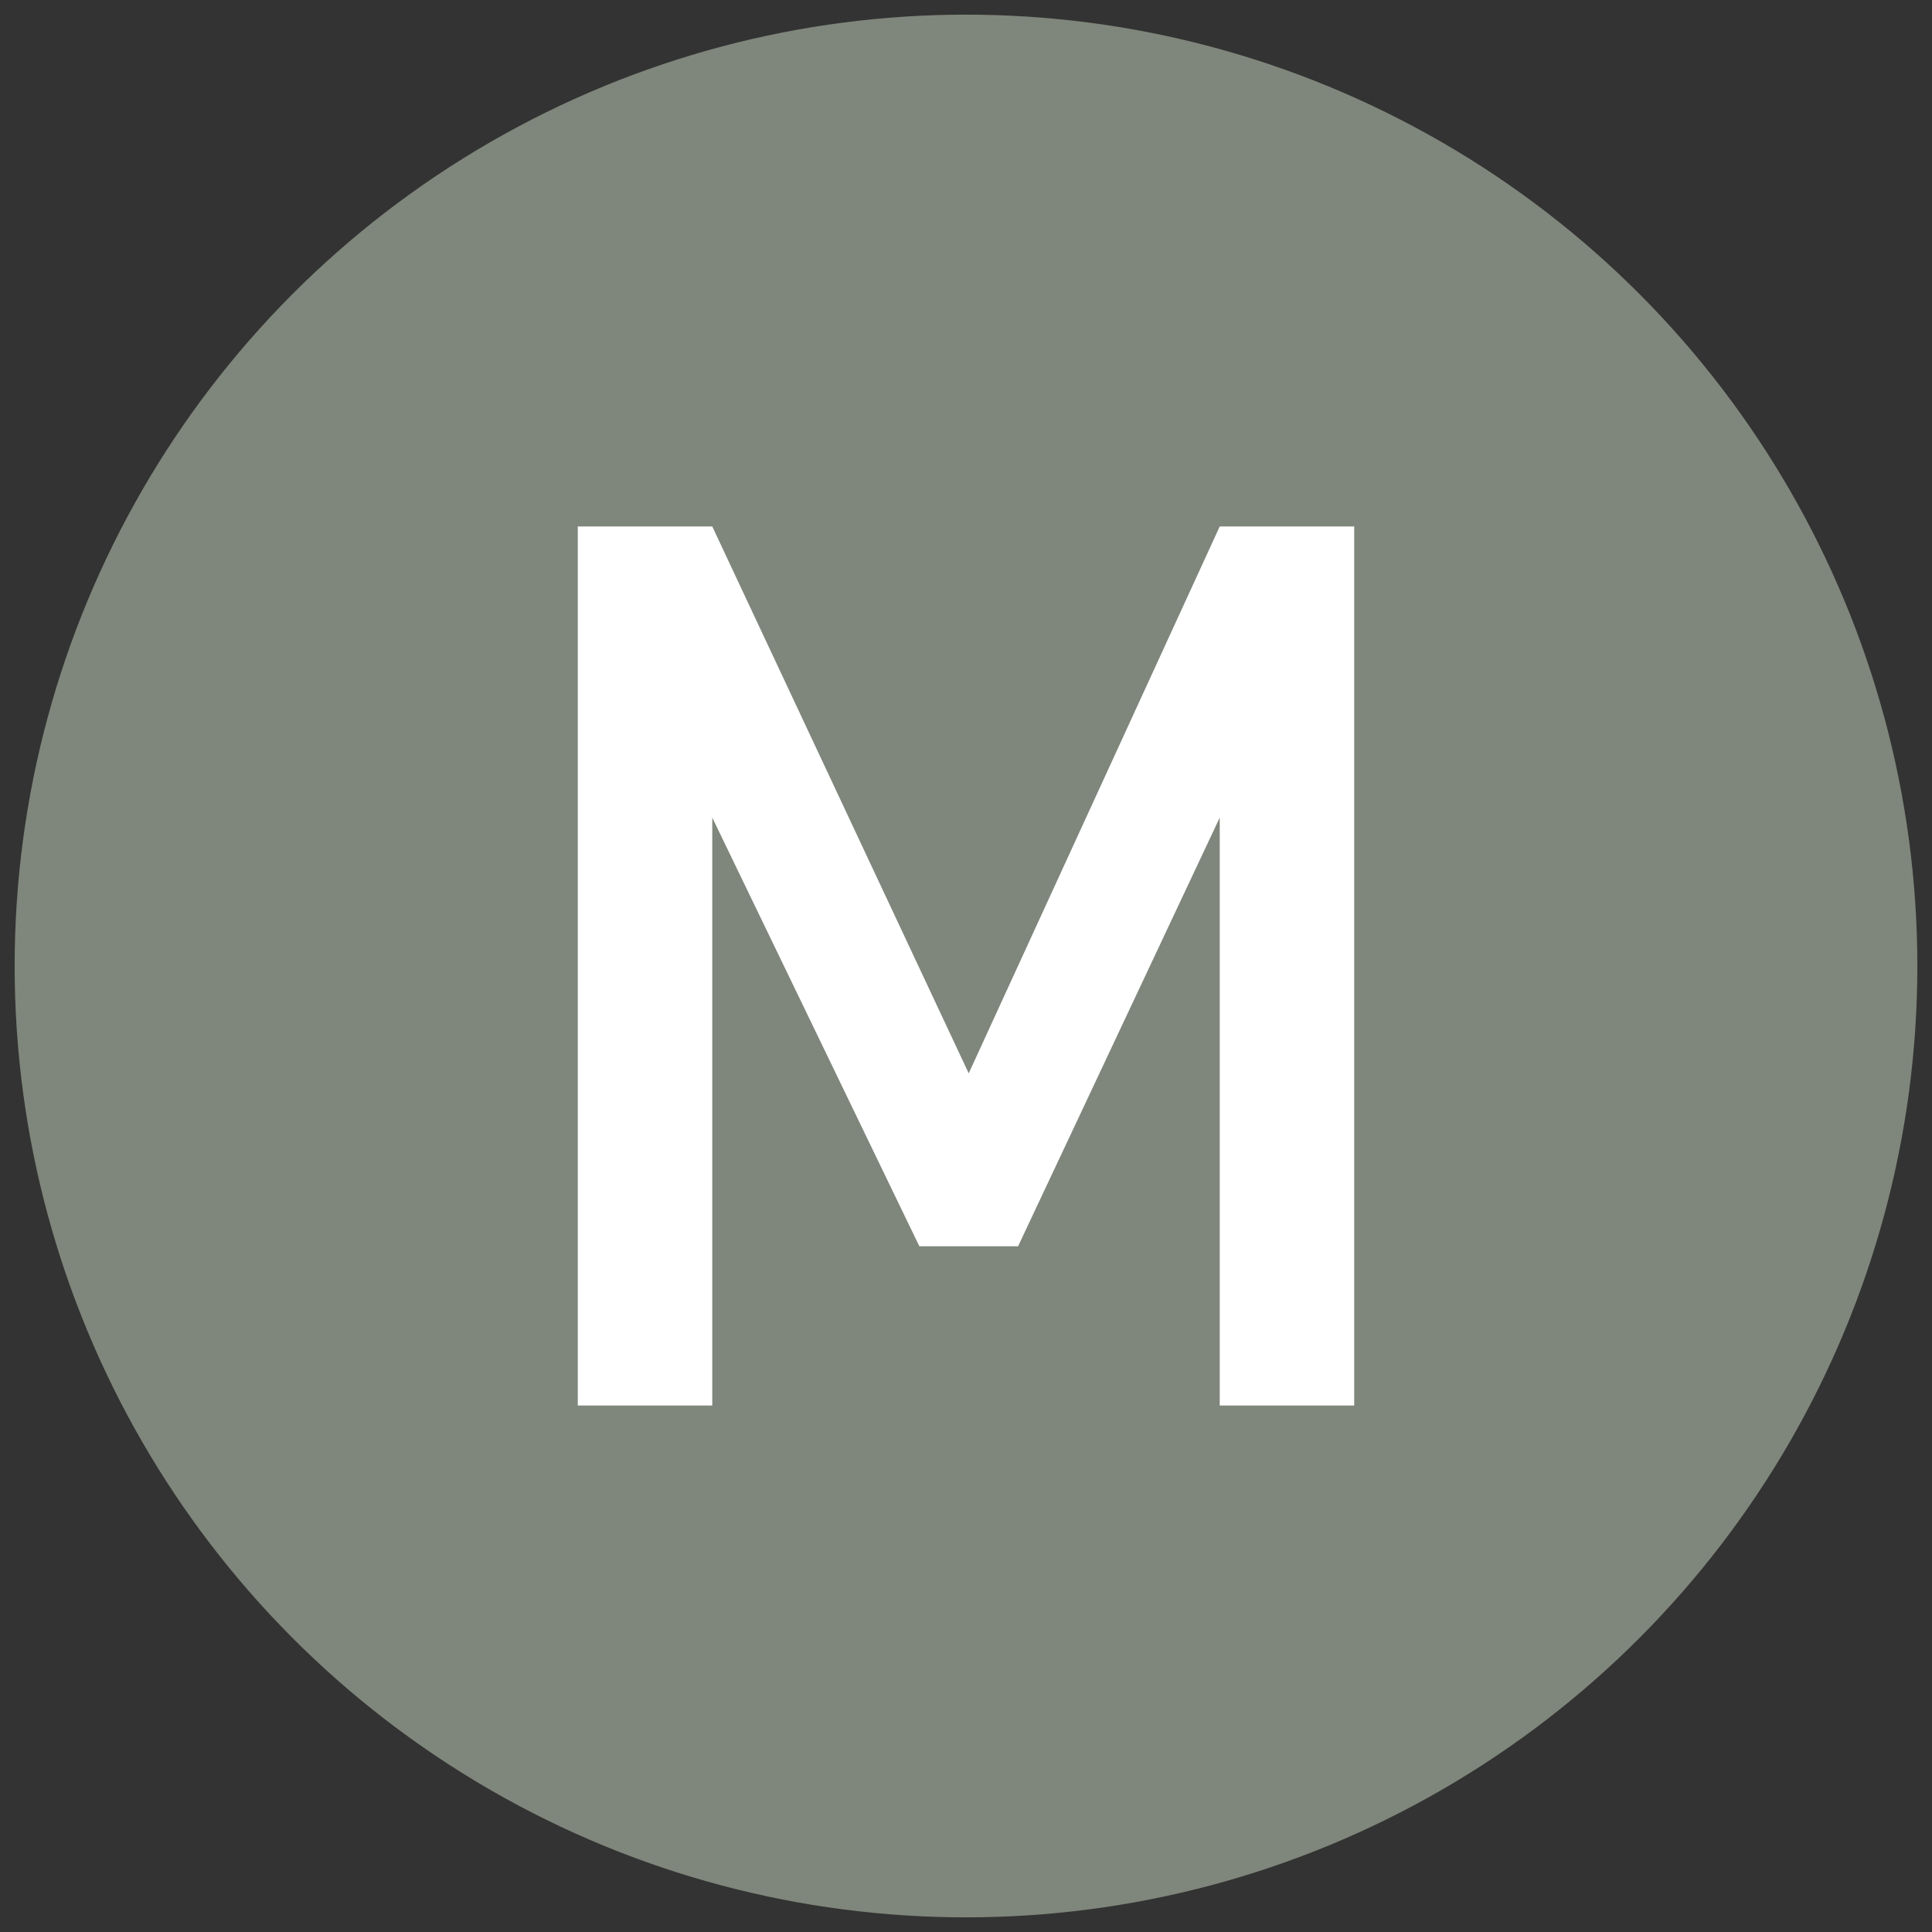
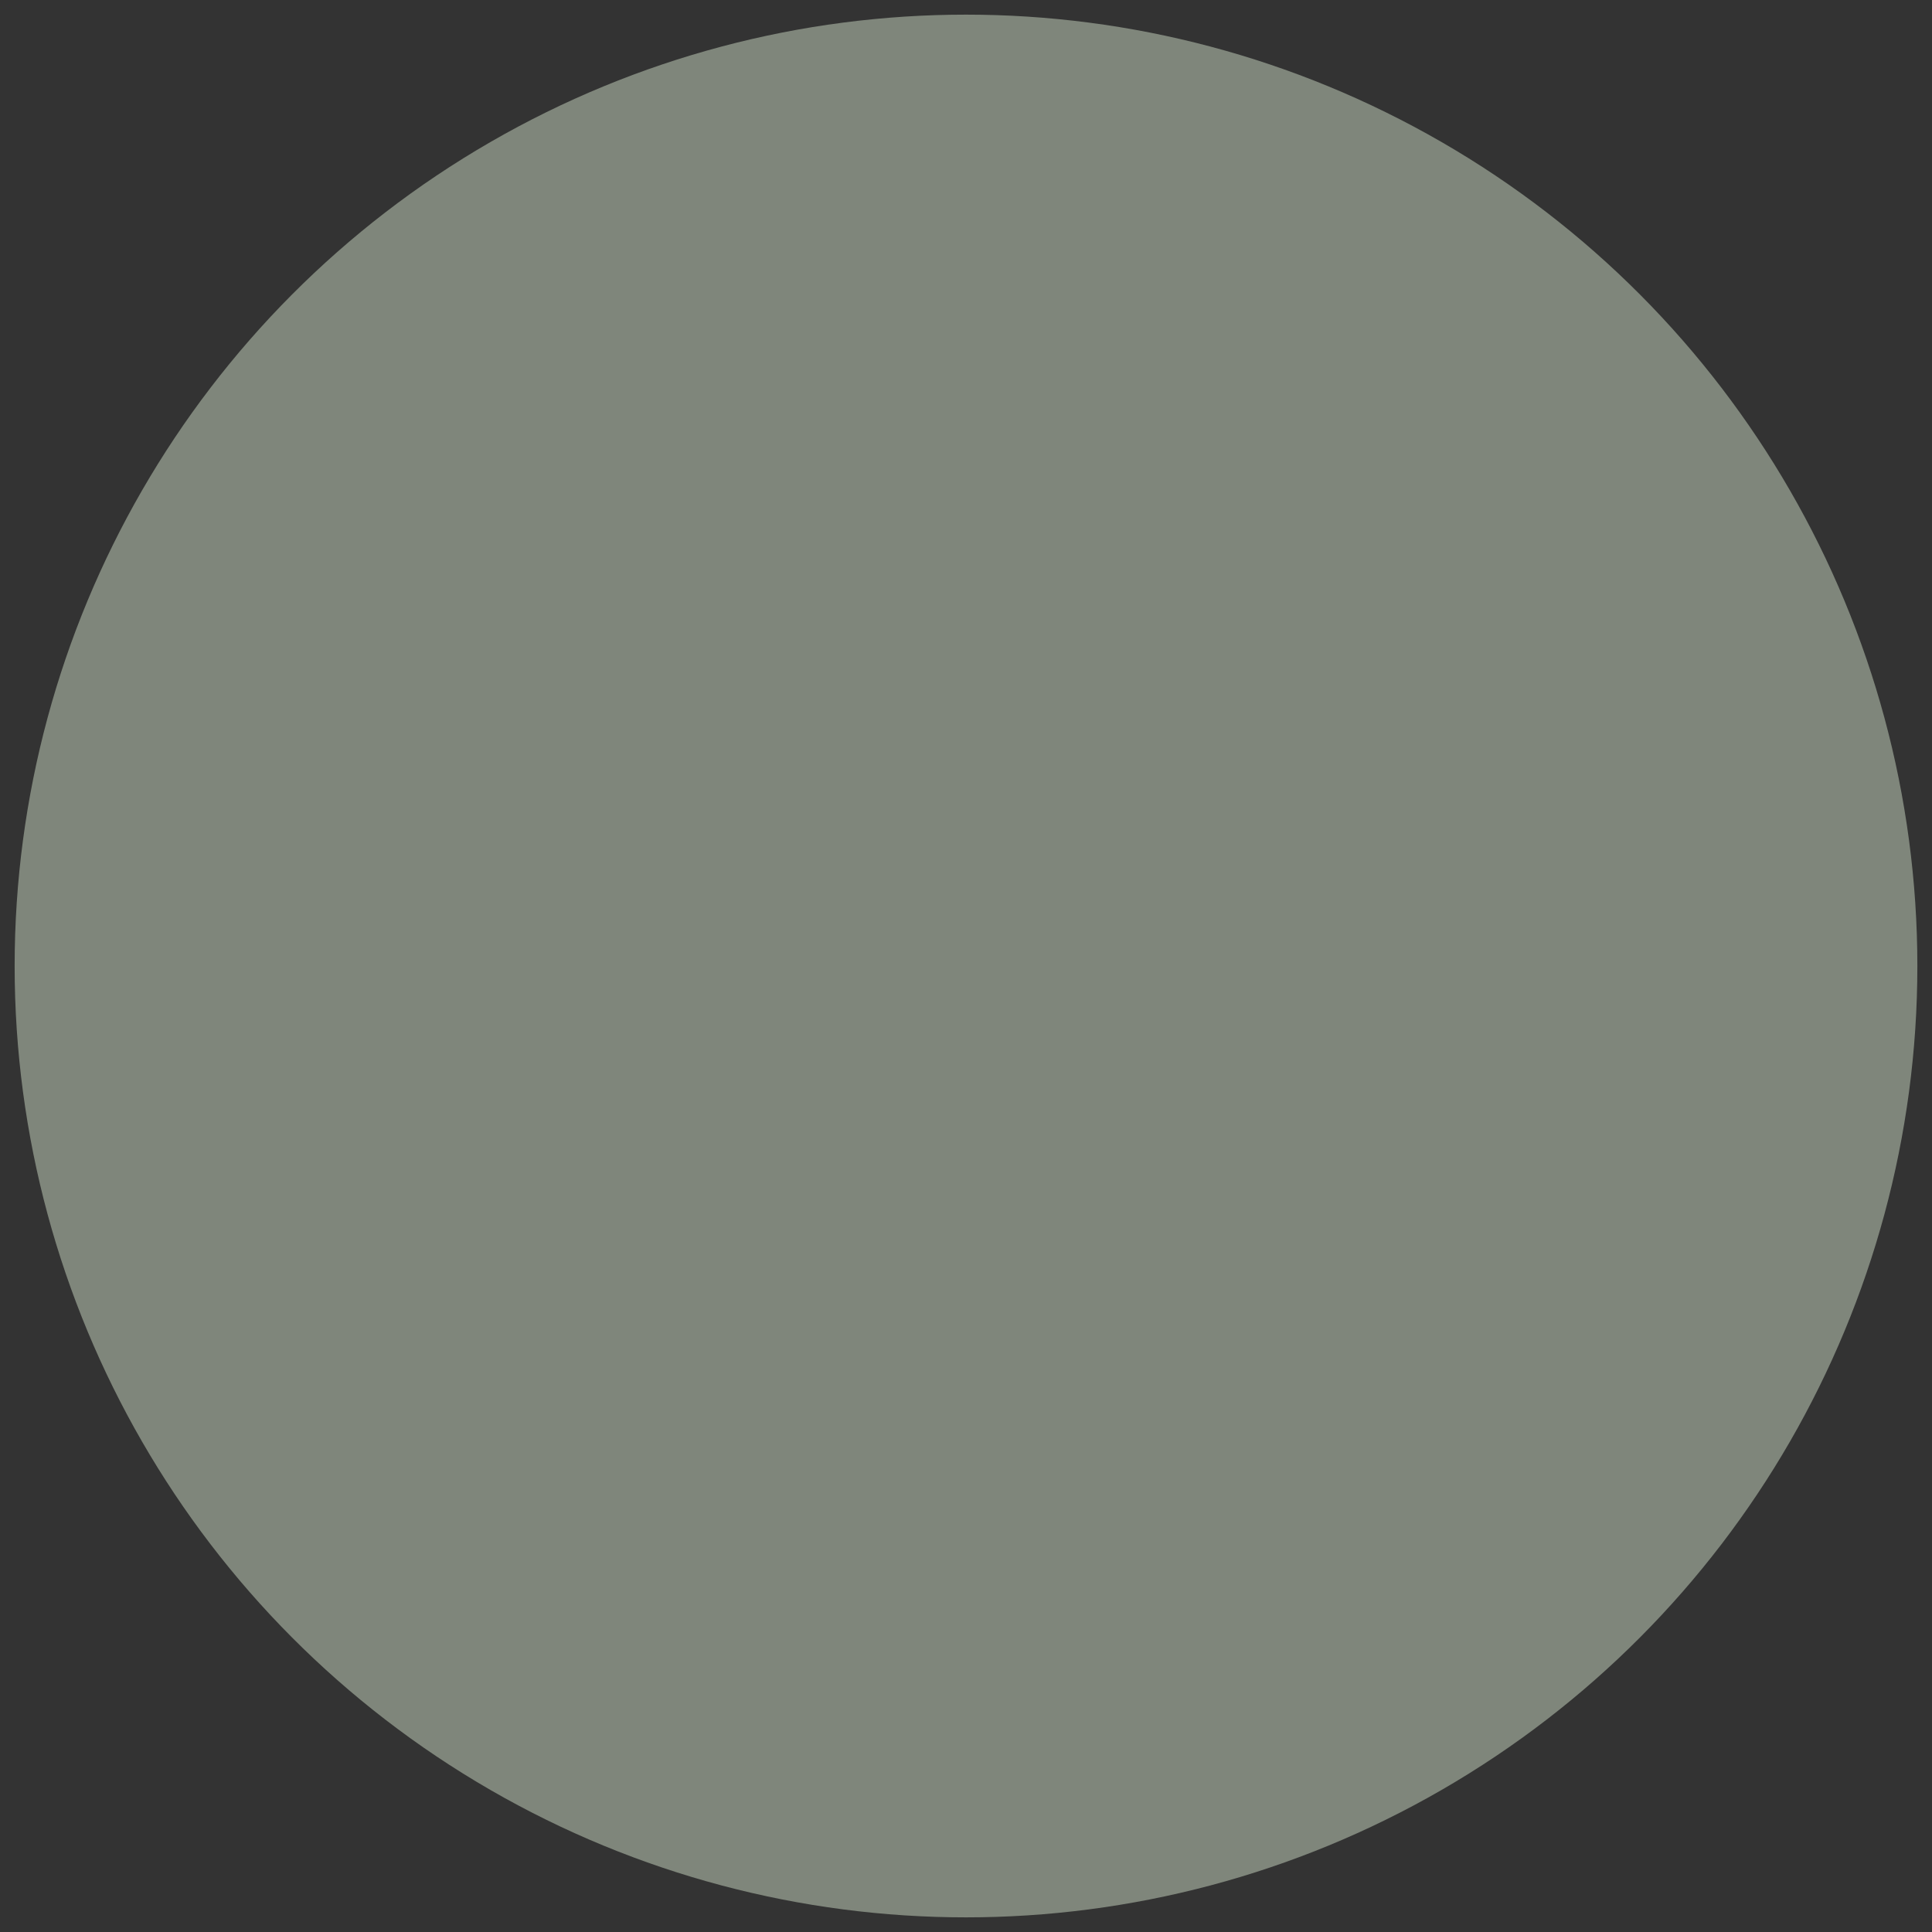
<svg xmlns="http://www.w3.org/2000/svg" viewBox="0 0 128 128" version="1.1" id="Layer_1">
  <rect x="0" y="0" width="128" height="128" fill="#333333" stroke="none" />
  <defs>
    <style>
      .st0 {
        fill: #7f867b;
      }

      .st1 {
        fill: #fff;
      }
    </style>
  </defs>
  <circle r="63.03" cy="64" cx="64" class="st0" />
-   <polygon points="64.18 71.11 47.19 34.88 38.28 34.88 38.28 93.12 47.19 93.12 47.19 54.17 60.91 82.57 67.45 82.57 80.81 54.17 80.81 93.12 89.72 93.12 89.72 34.88 80.81 34.88 64.18 71.11" class="st1" />
</svg>